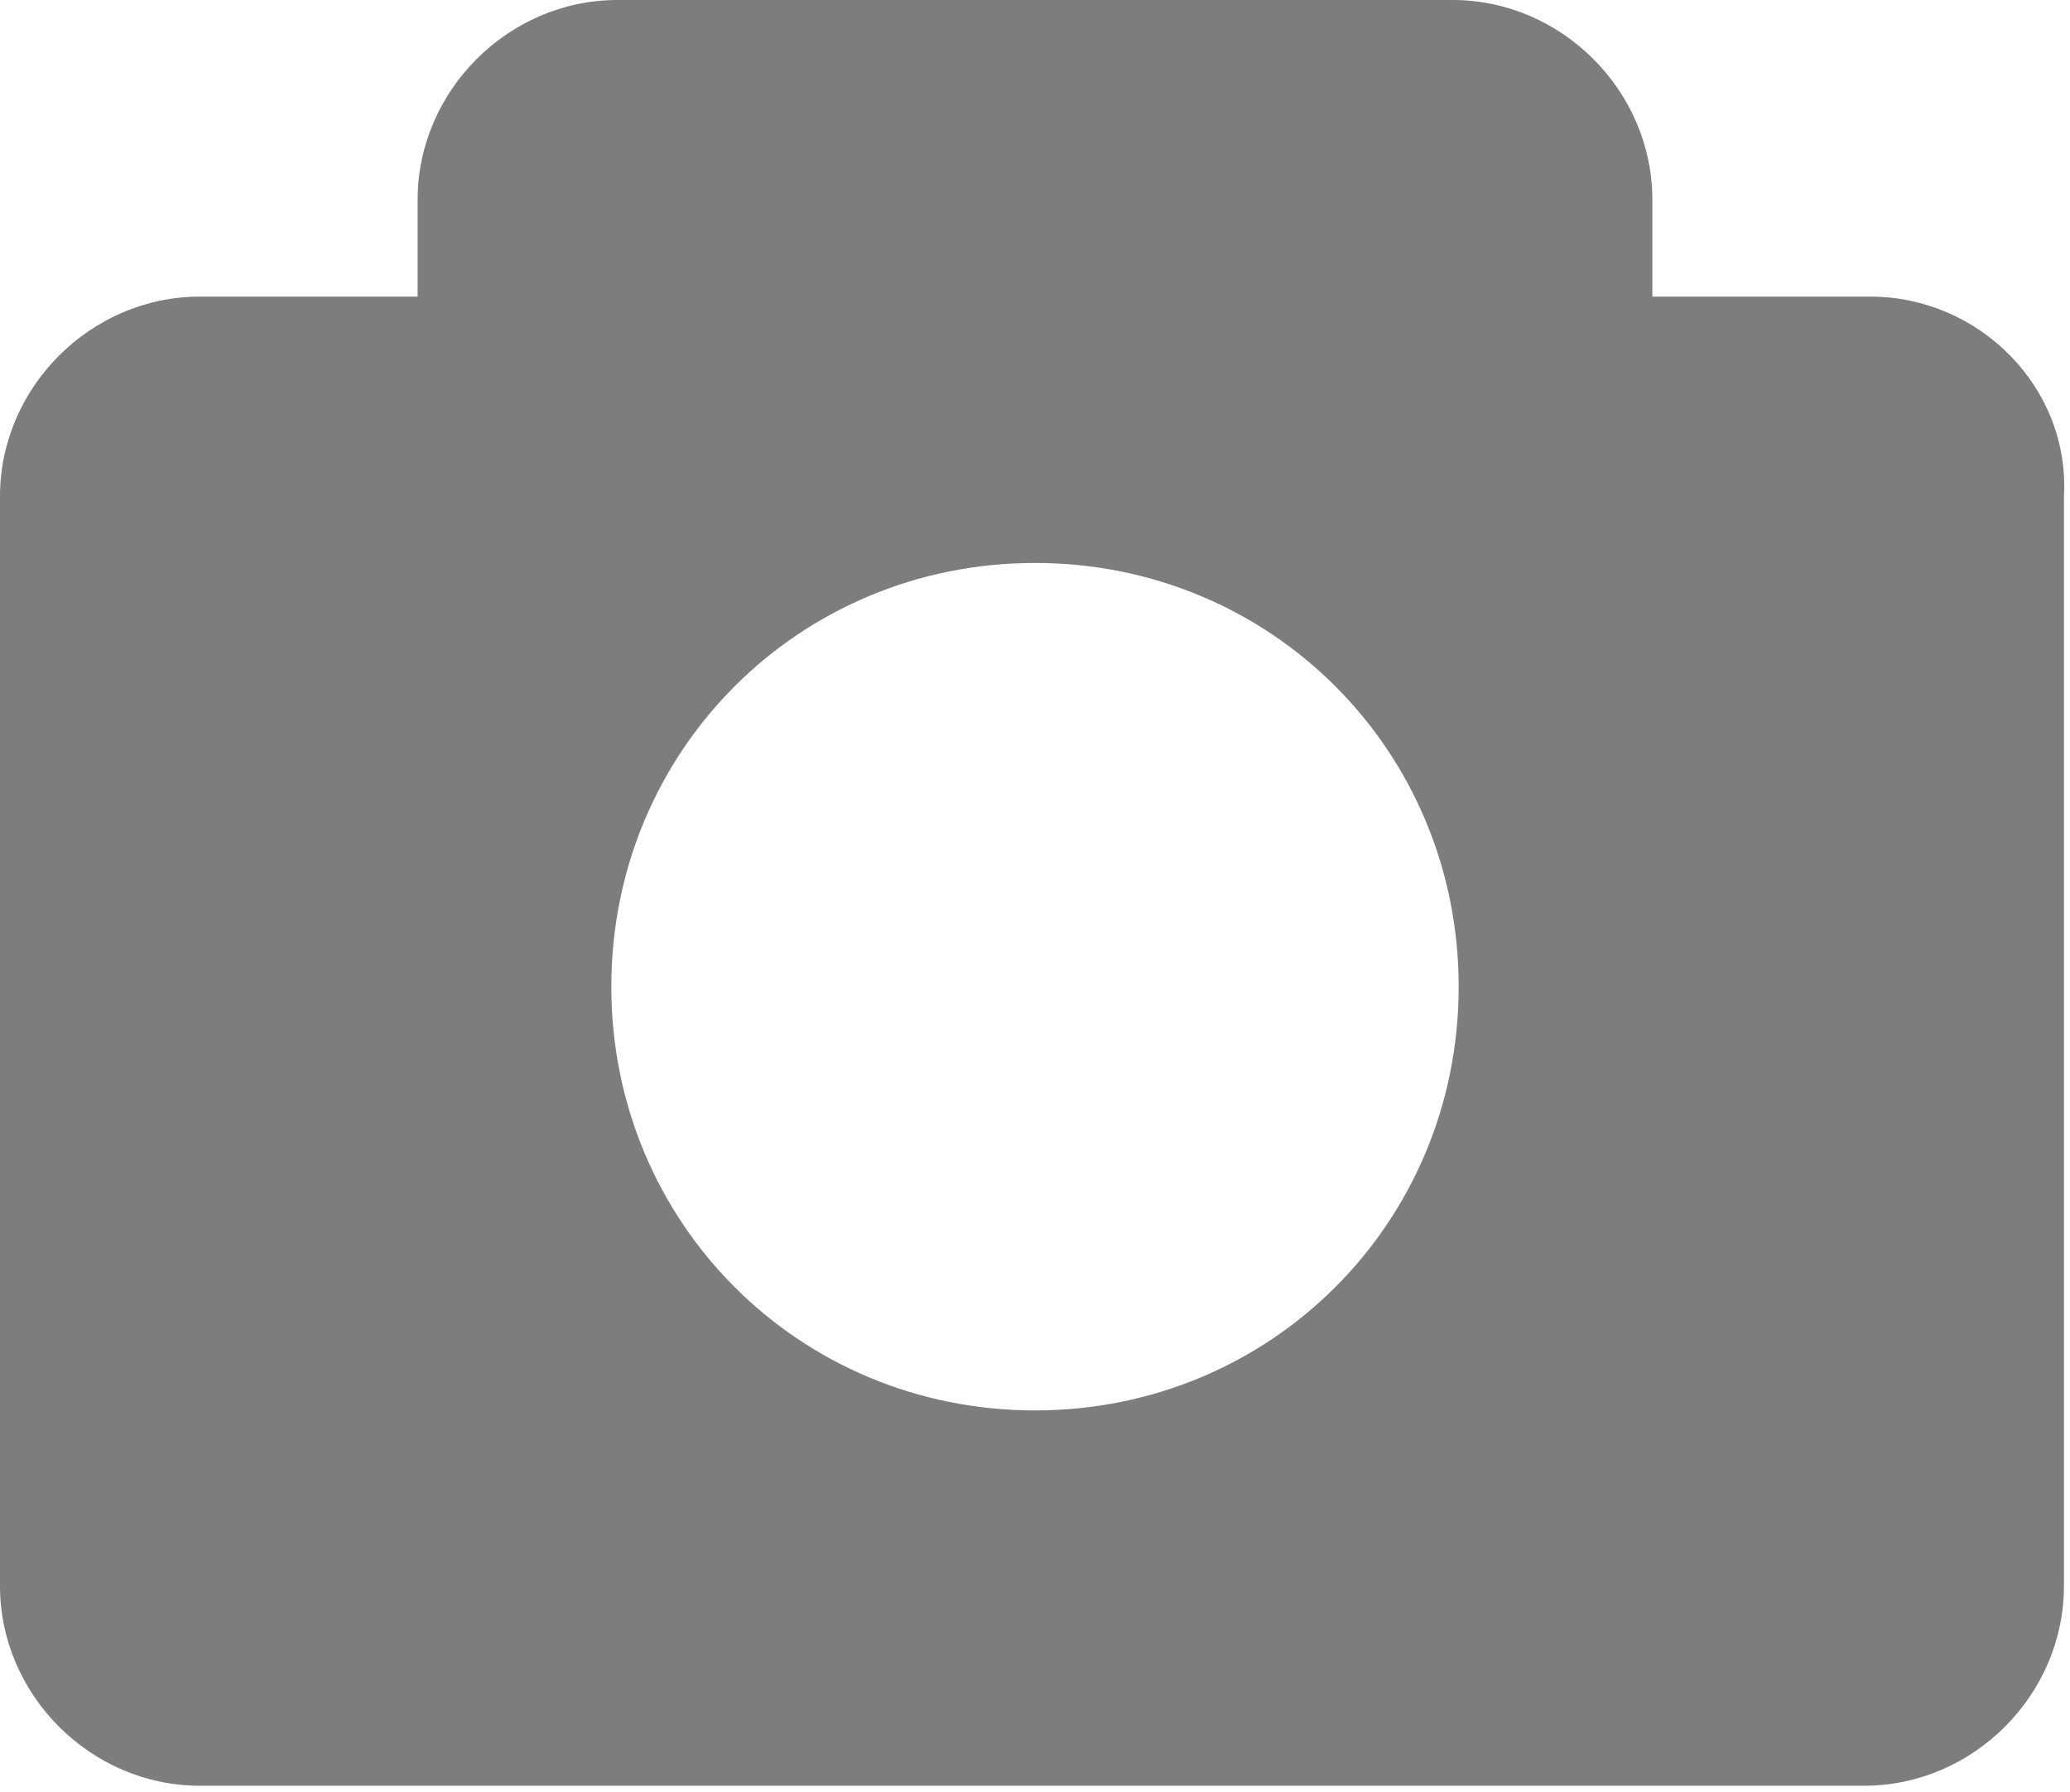
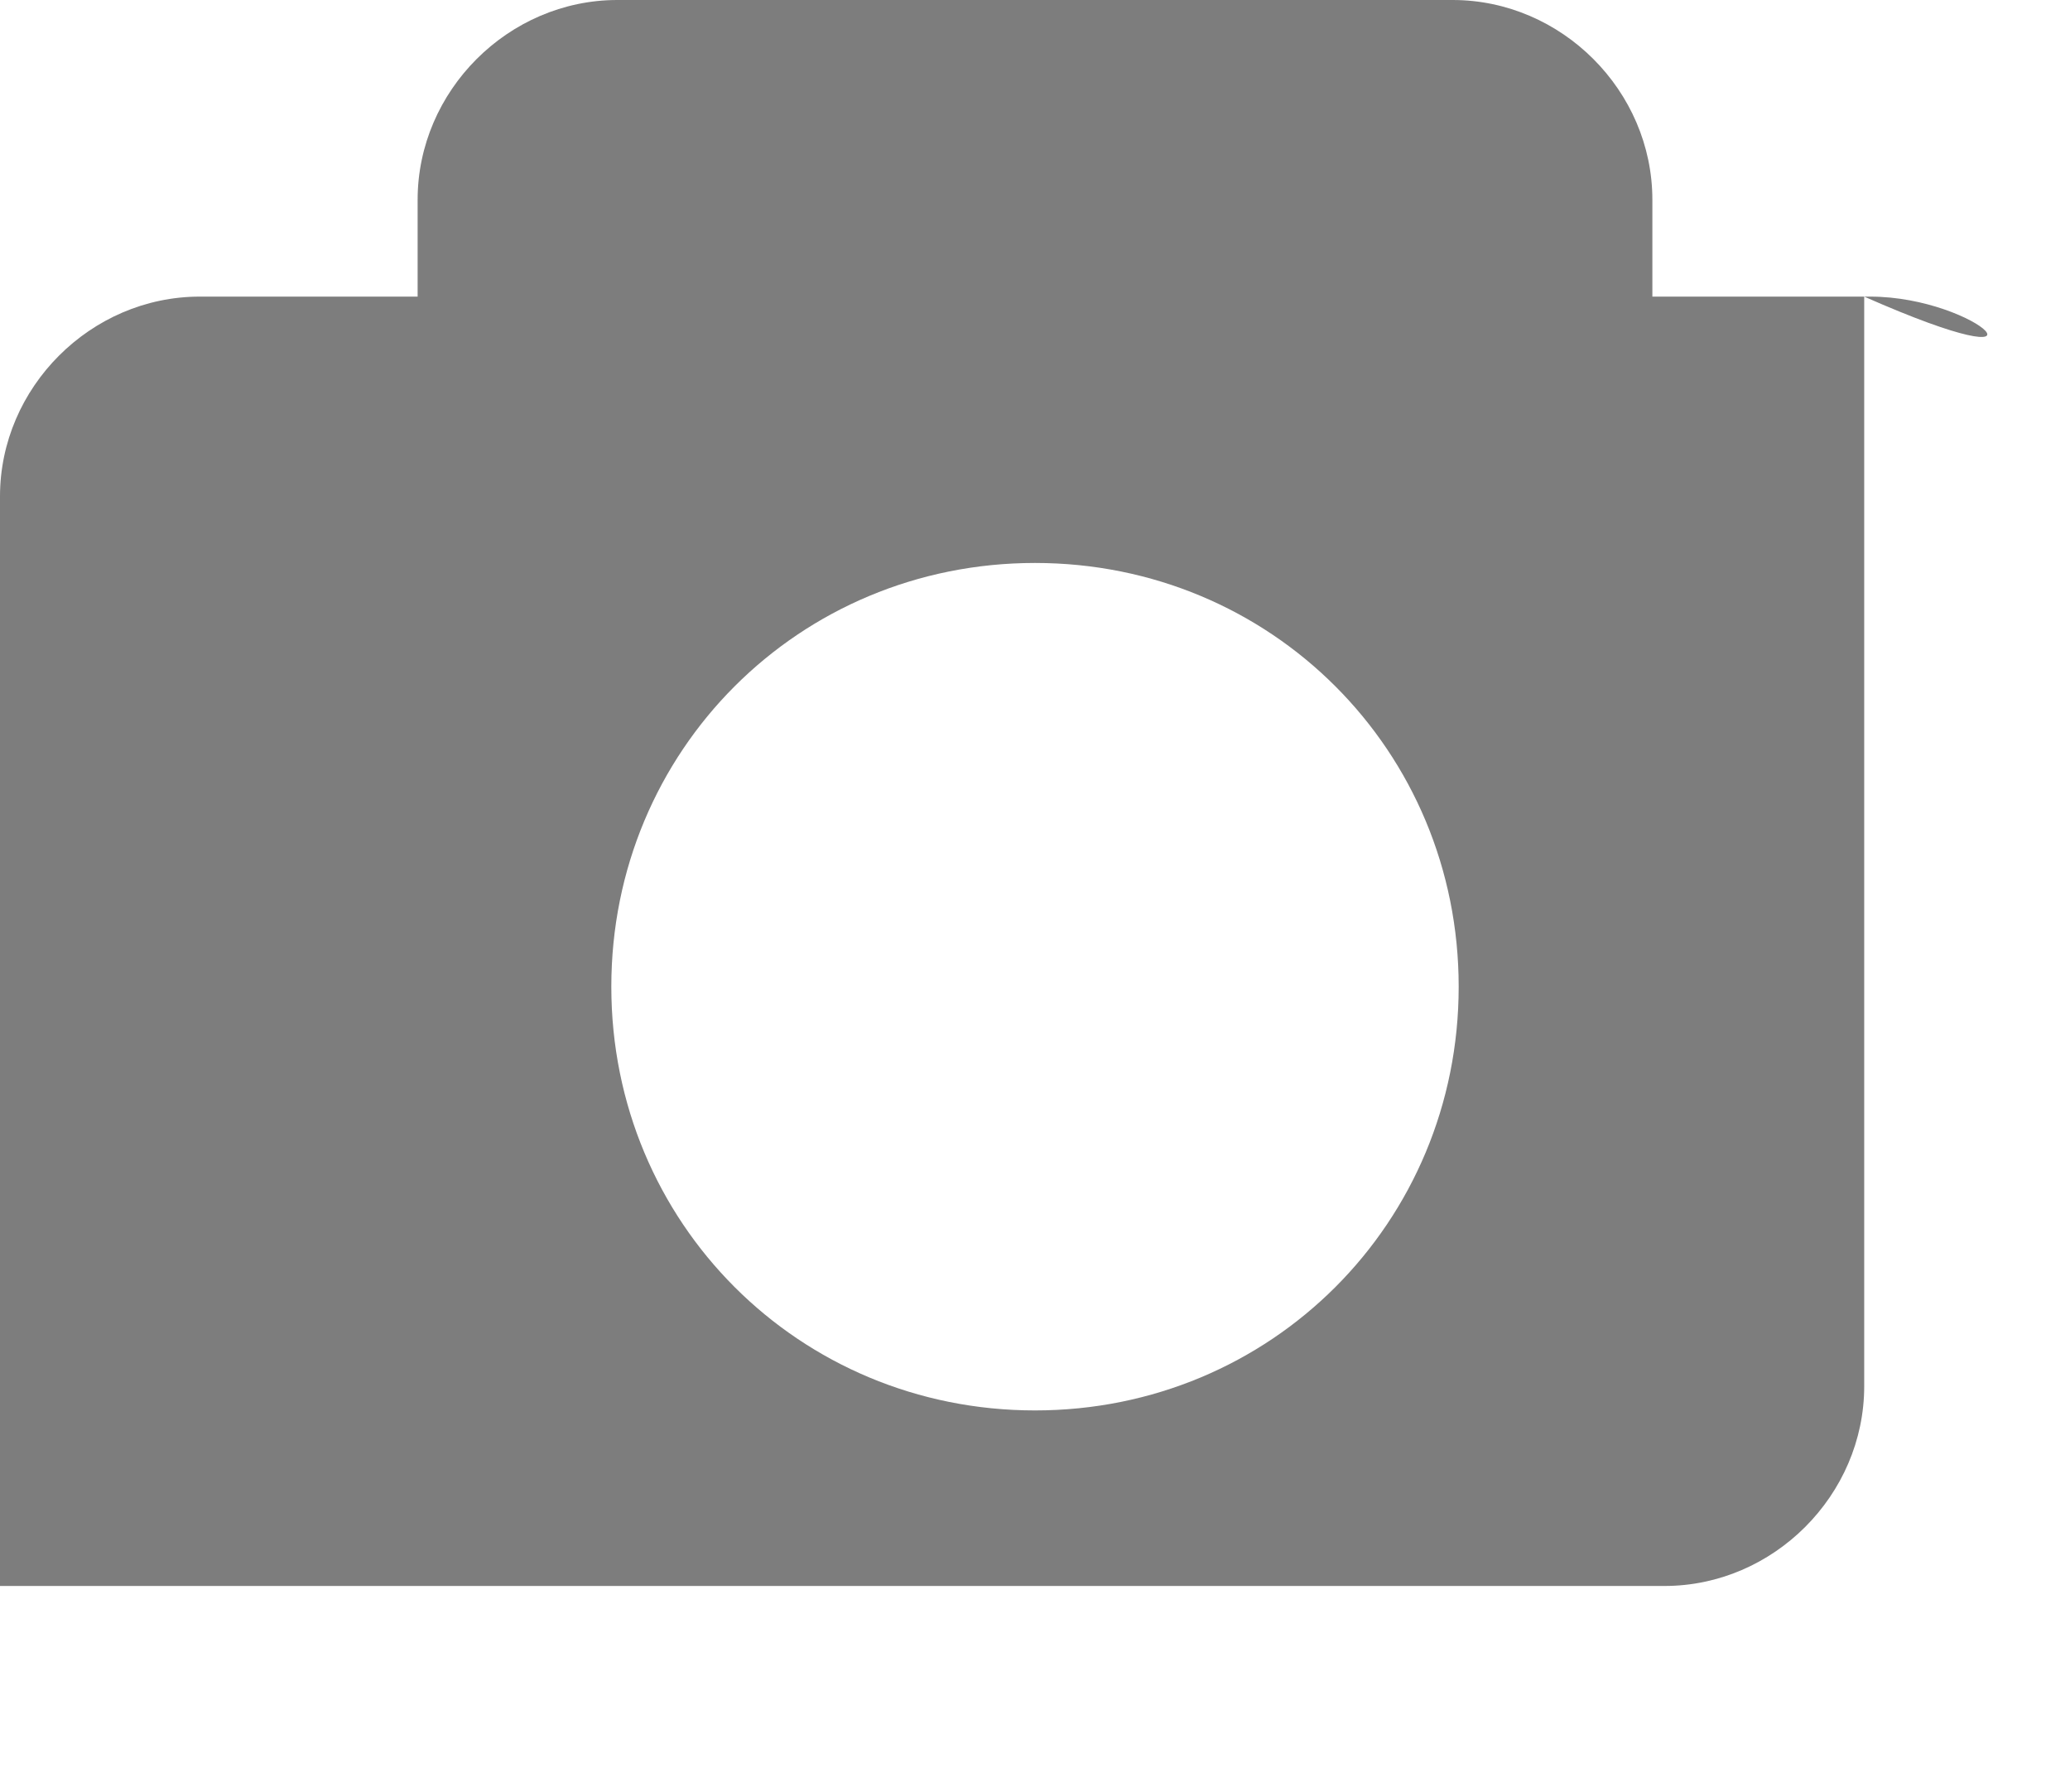
<svg xmlns="http://www.w3.org/2000/svg" version="1.1" id="Layer_1" x="0px" y="0px" viewBox="0 0 34.2 29.6" style="enable-background:new 0 0 34.2 29.6;" xml:space="preserve">
  <style type="text/css">
	.st0{fill:#7D7D7D;}
</style>
  <g>
    <g>
      <g>
        <g>
-           <path class="st0" d="M30.9,4.9h-3.6V3.3C27.3,1.5,25.8,0,24,0H10.2C8.4,0,6.9,1.5,6.9,3.3v1.6H3.3C1.5,4.9,0,6.4,0,8.2v18      c0,1.8,1.5,3.3,3.3,3.3h27.5c1.8,0,3.3-1.5,3.3-3.3v-18C34.2,6.4,32.7,4.9,30.9,4.9z M17.1,23.3c-3.9,0-7-3.1-7-7      c0-3.9,3.1-7,7-7s7,3.1,7,7C24.1,20.2,21,23.3,17.1,23.3z" />
+           <path class="st0" d="M30.9,4.9h-3.6V3.3C27.3,1.5,25.8,0,24,0H10.2C8.4,0,6.9,1.5,6.9,3.3v1.6H3.3C1.5,4.9,0,6.4,0,8.2v18      h27.5c1.8,0,3.3-1.5,3.3-3.3v-18C34.2,6.4,32.7,4.9,30.9,4.9z M17.1,23.3c-3.9,0-7-3.1-7-7      c0-3.9,3.1-7,7-7s7,3.1,7,7C24.1,20.2,21,23.3,17.1,23.3z" />
        </g>
      </g>
    </g>
  </g>
</svg>